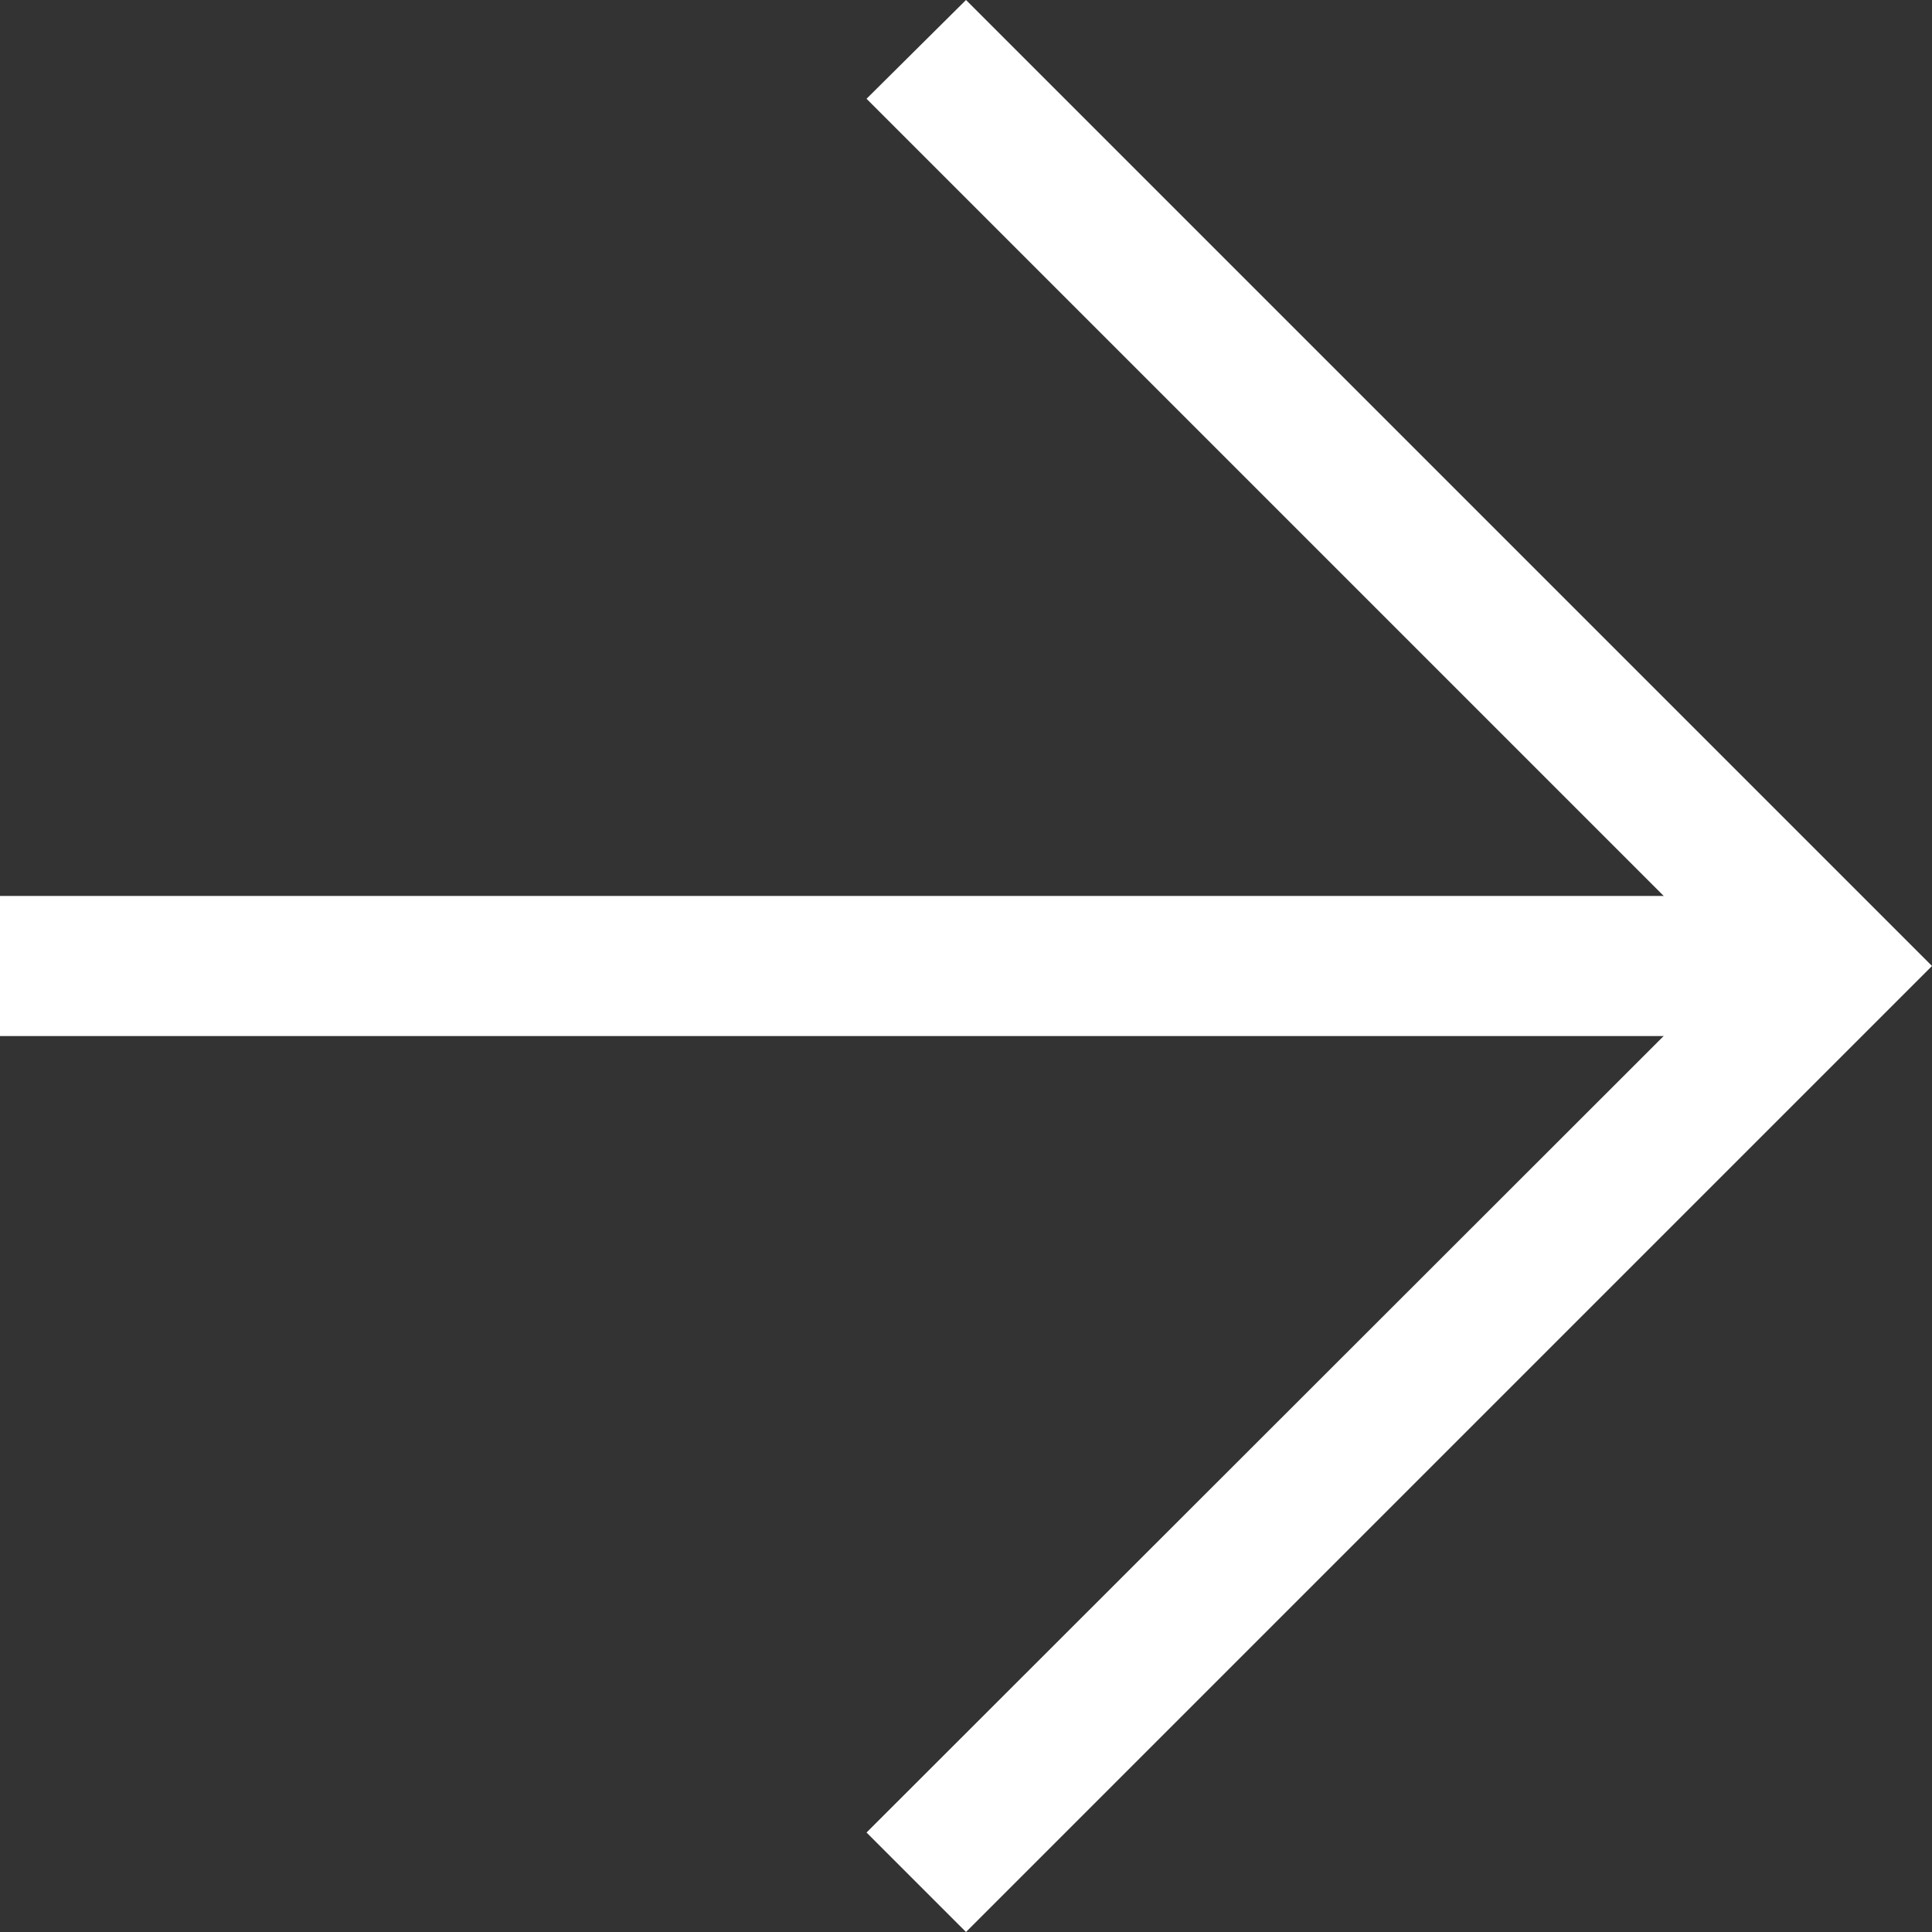
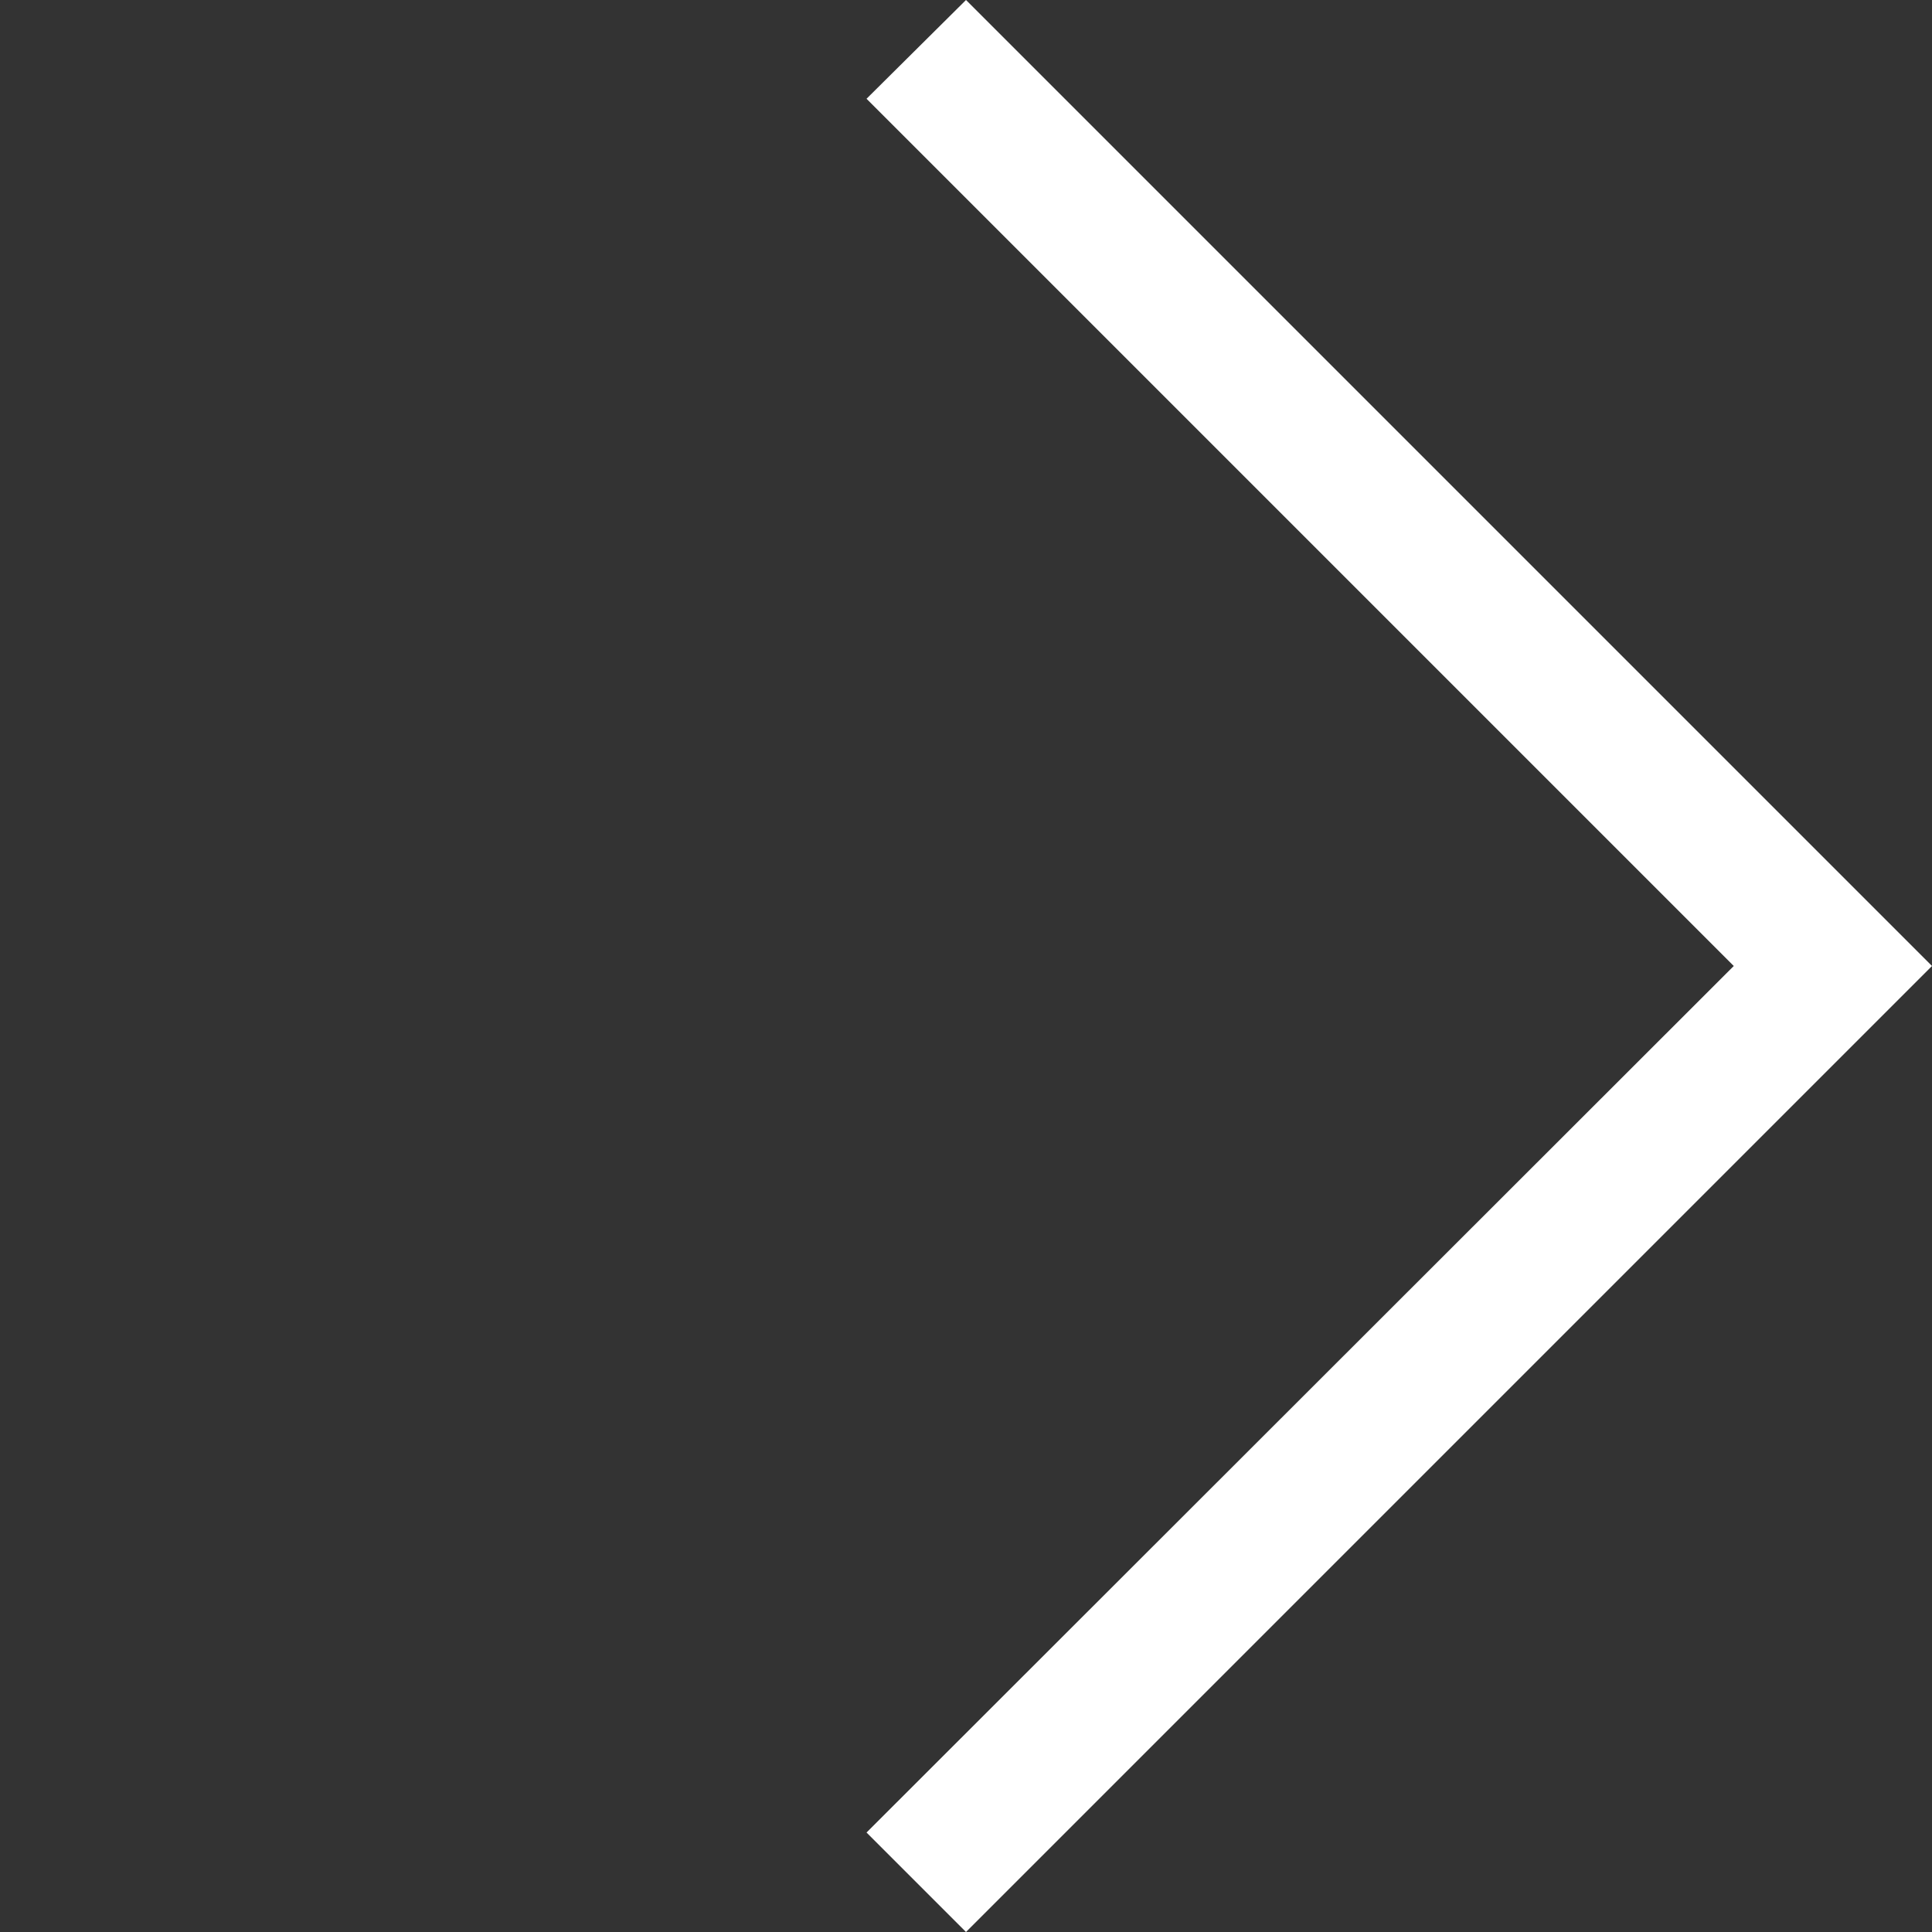
<svg xmlns="http://www.w3.org/2000/svg" id="Calque_2" data-name="Calque 2" viewBox="0 0 27.58 27.58">
  <rect x="0" y="0" width="27.58" height="27.58" fill="#333333" stroke="none" />
  <defs>
    <style>
      .cls-1 {
        fill: #fff;
      }
    </style>
  </defs>
  <g id="Content">
    <g>
      <polygon class="cls-1" points="13.79 27.58 12.37 26.16 24.75 13.79 12.37 1.41 13.79 0 27.58 13.79 13.79 27.58" />
-       <rect class="cls-1" y="12.79" width="26.16" height="2" />
    </g>
  </g>
</svg>